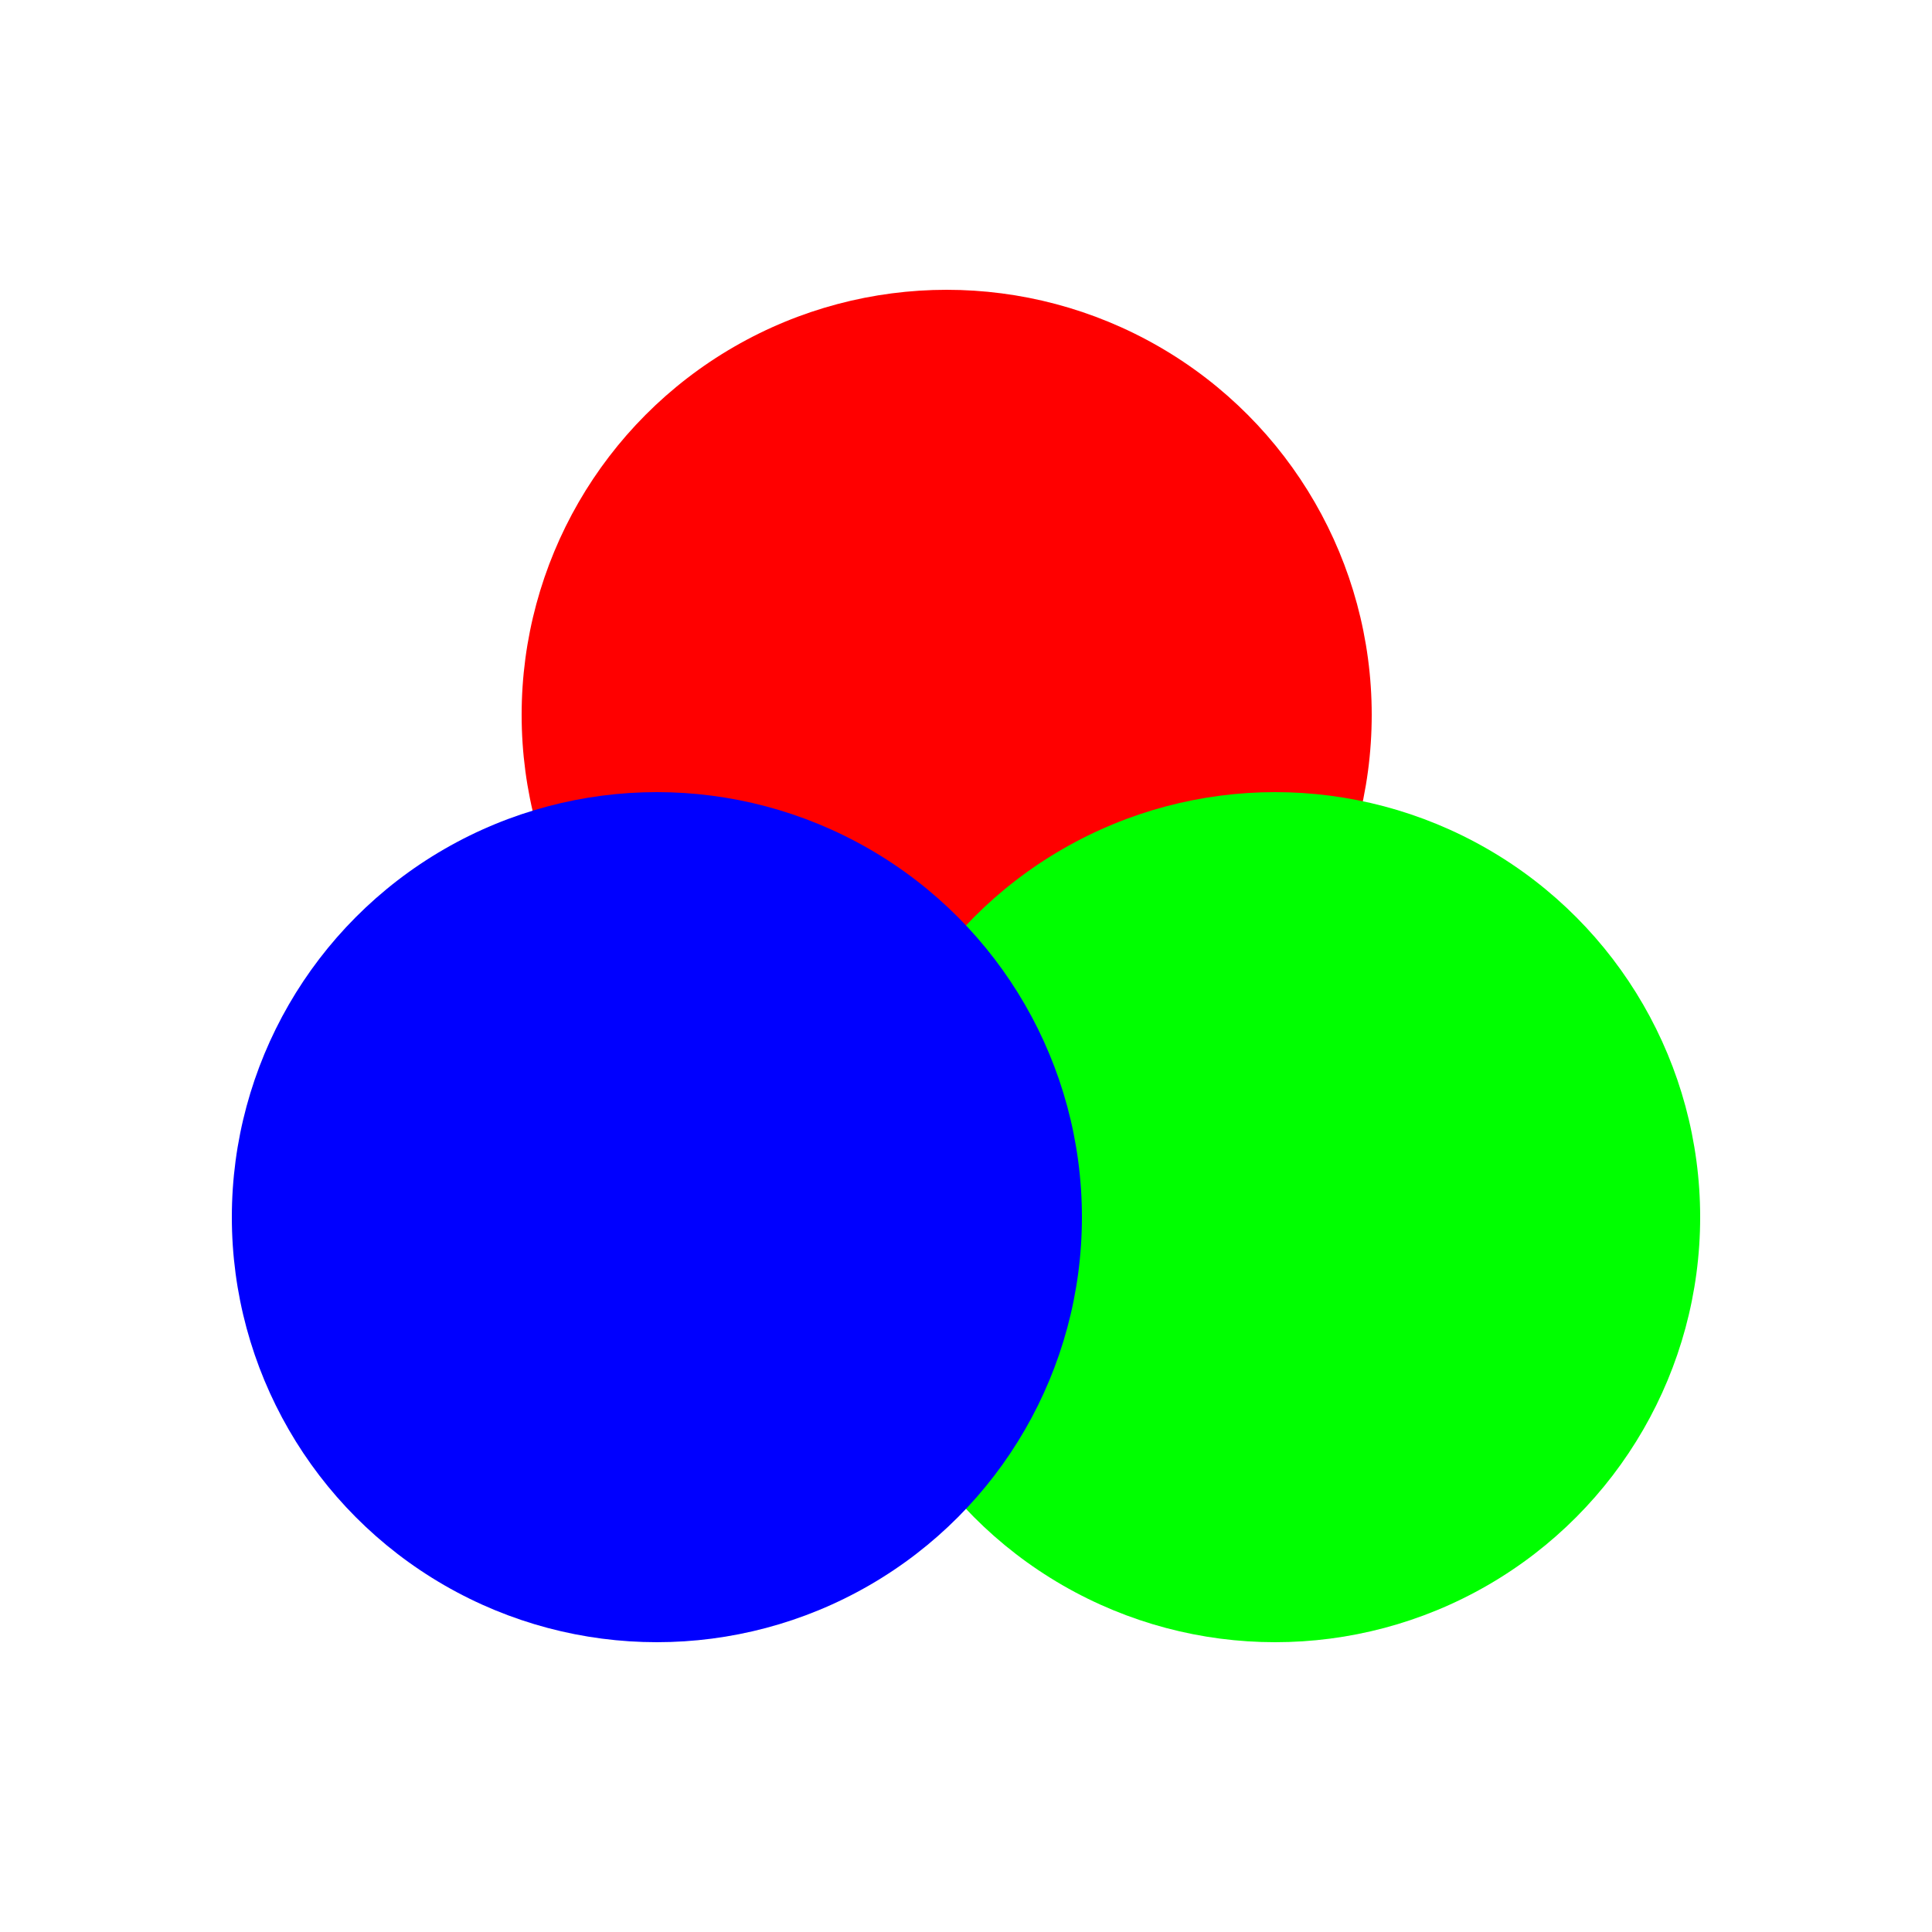
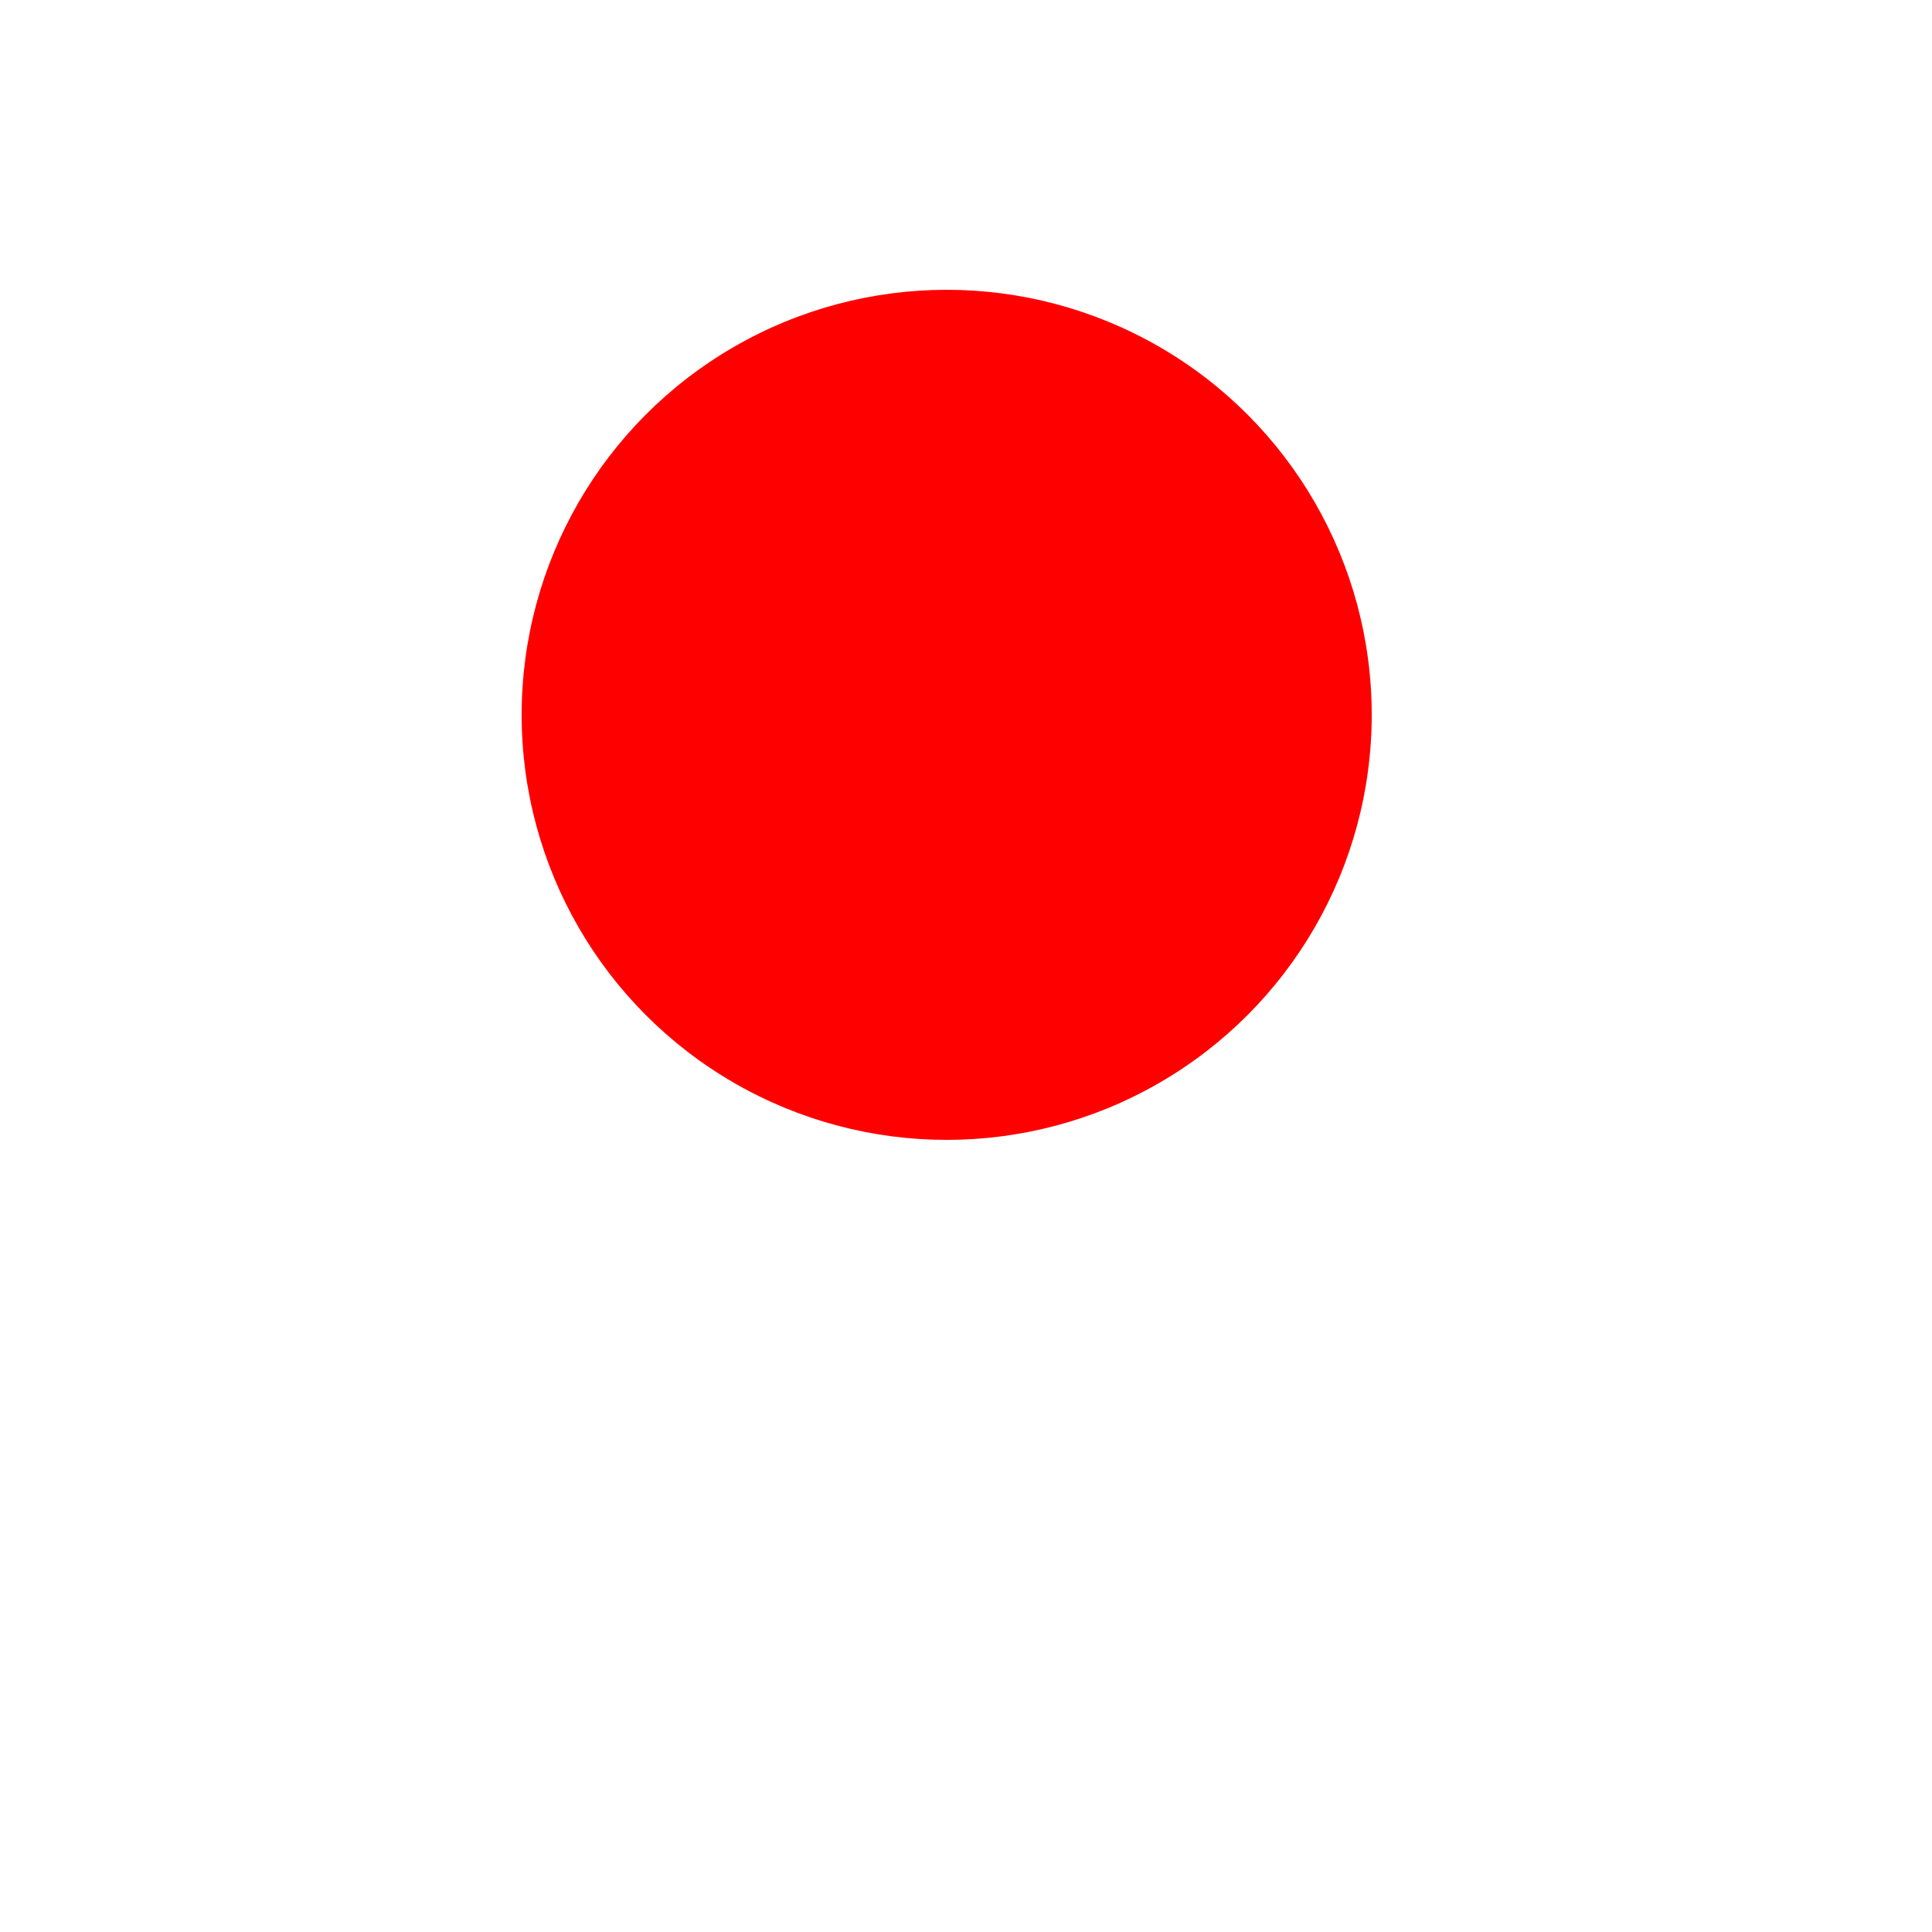
<svg xmlns="http://www.w3.org/2000/svg" version="1.1" id="Layer_1" x="0px" y="0px" viewBox="0 0 30 30" style="enable-background:new 0 0 30 30;" xml:space="preserve">
  <style type="text/css">
	.st0{clip-path:url(#SVGID_2_);fill:#DB0812;}
	.st1{clip-path:url(#SVGID_4_);fill:#DB0812;}
	.st2{clip-path:url(#SVGID_6_);fill:#DB0812;}
	.st3{fill:#DB0812;}
	.st4{fill:none;stroke:#DB0812;stroke-width:2.102;stroke-miterlimit:10;}
	.st5{fill:#FFFFFF;}
	.st6{fill:#FF0000;}
	.st7{fill:#00FF00;}
	.st8{fill:#0000FF;}
	.st9{fill:#FFFFFF;stroke:#DB0812;stroke-width:0.281;stroke-miterlimit:10;}
	.st10{fill:none;stroke:#DB0812;stroke-width:1.936;stroke-miterlimit:10;}
</style>
  <g>
    <circle class="st6" cx="14.7" cy="11.1" r="6.6" />
-     <circle class="st7" cx="19.8" cy="18.9" r="6.6" />
-     <circle class="st8" cx="10.2" cy="18.9" r="6.6" />
  </g>
</svg>